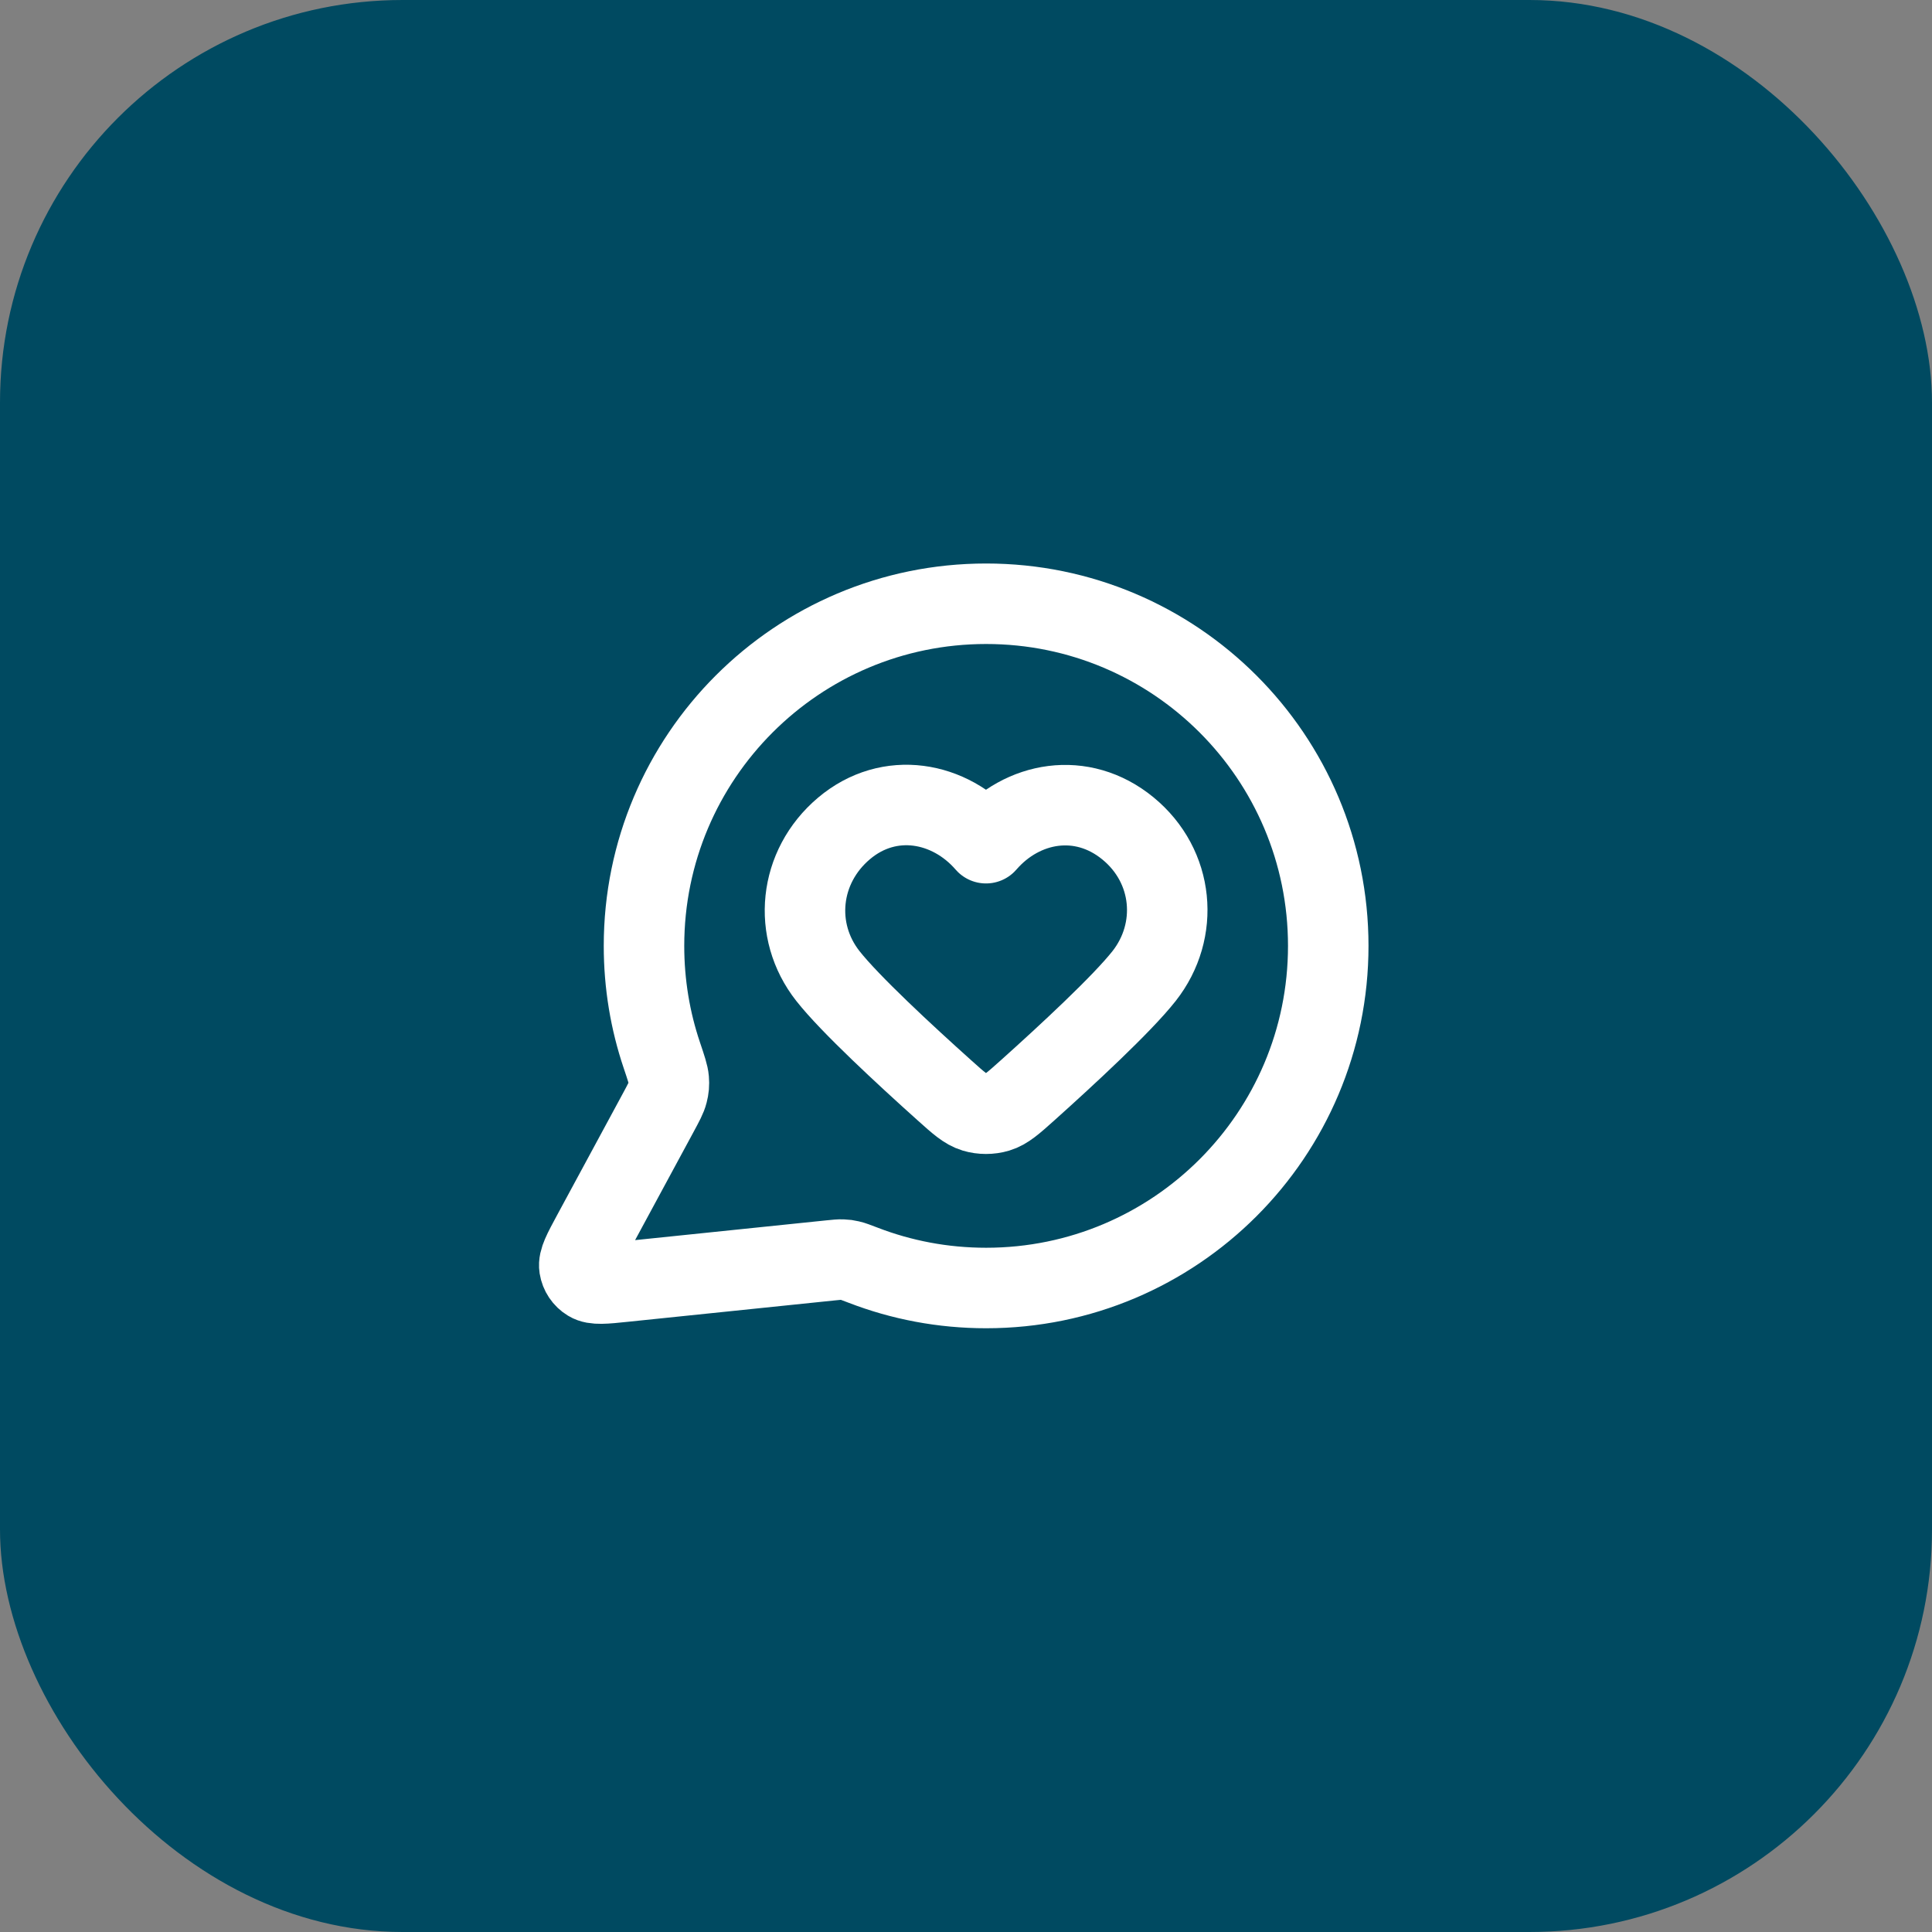
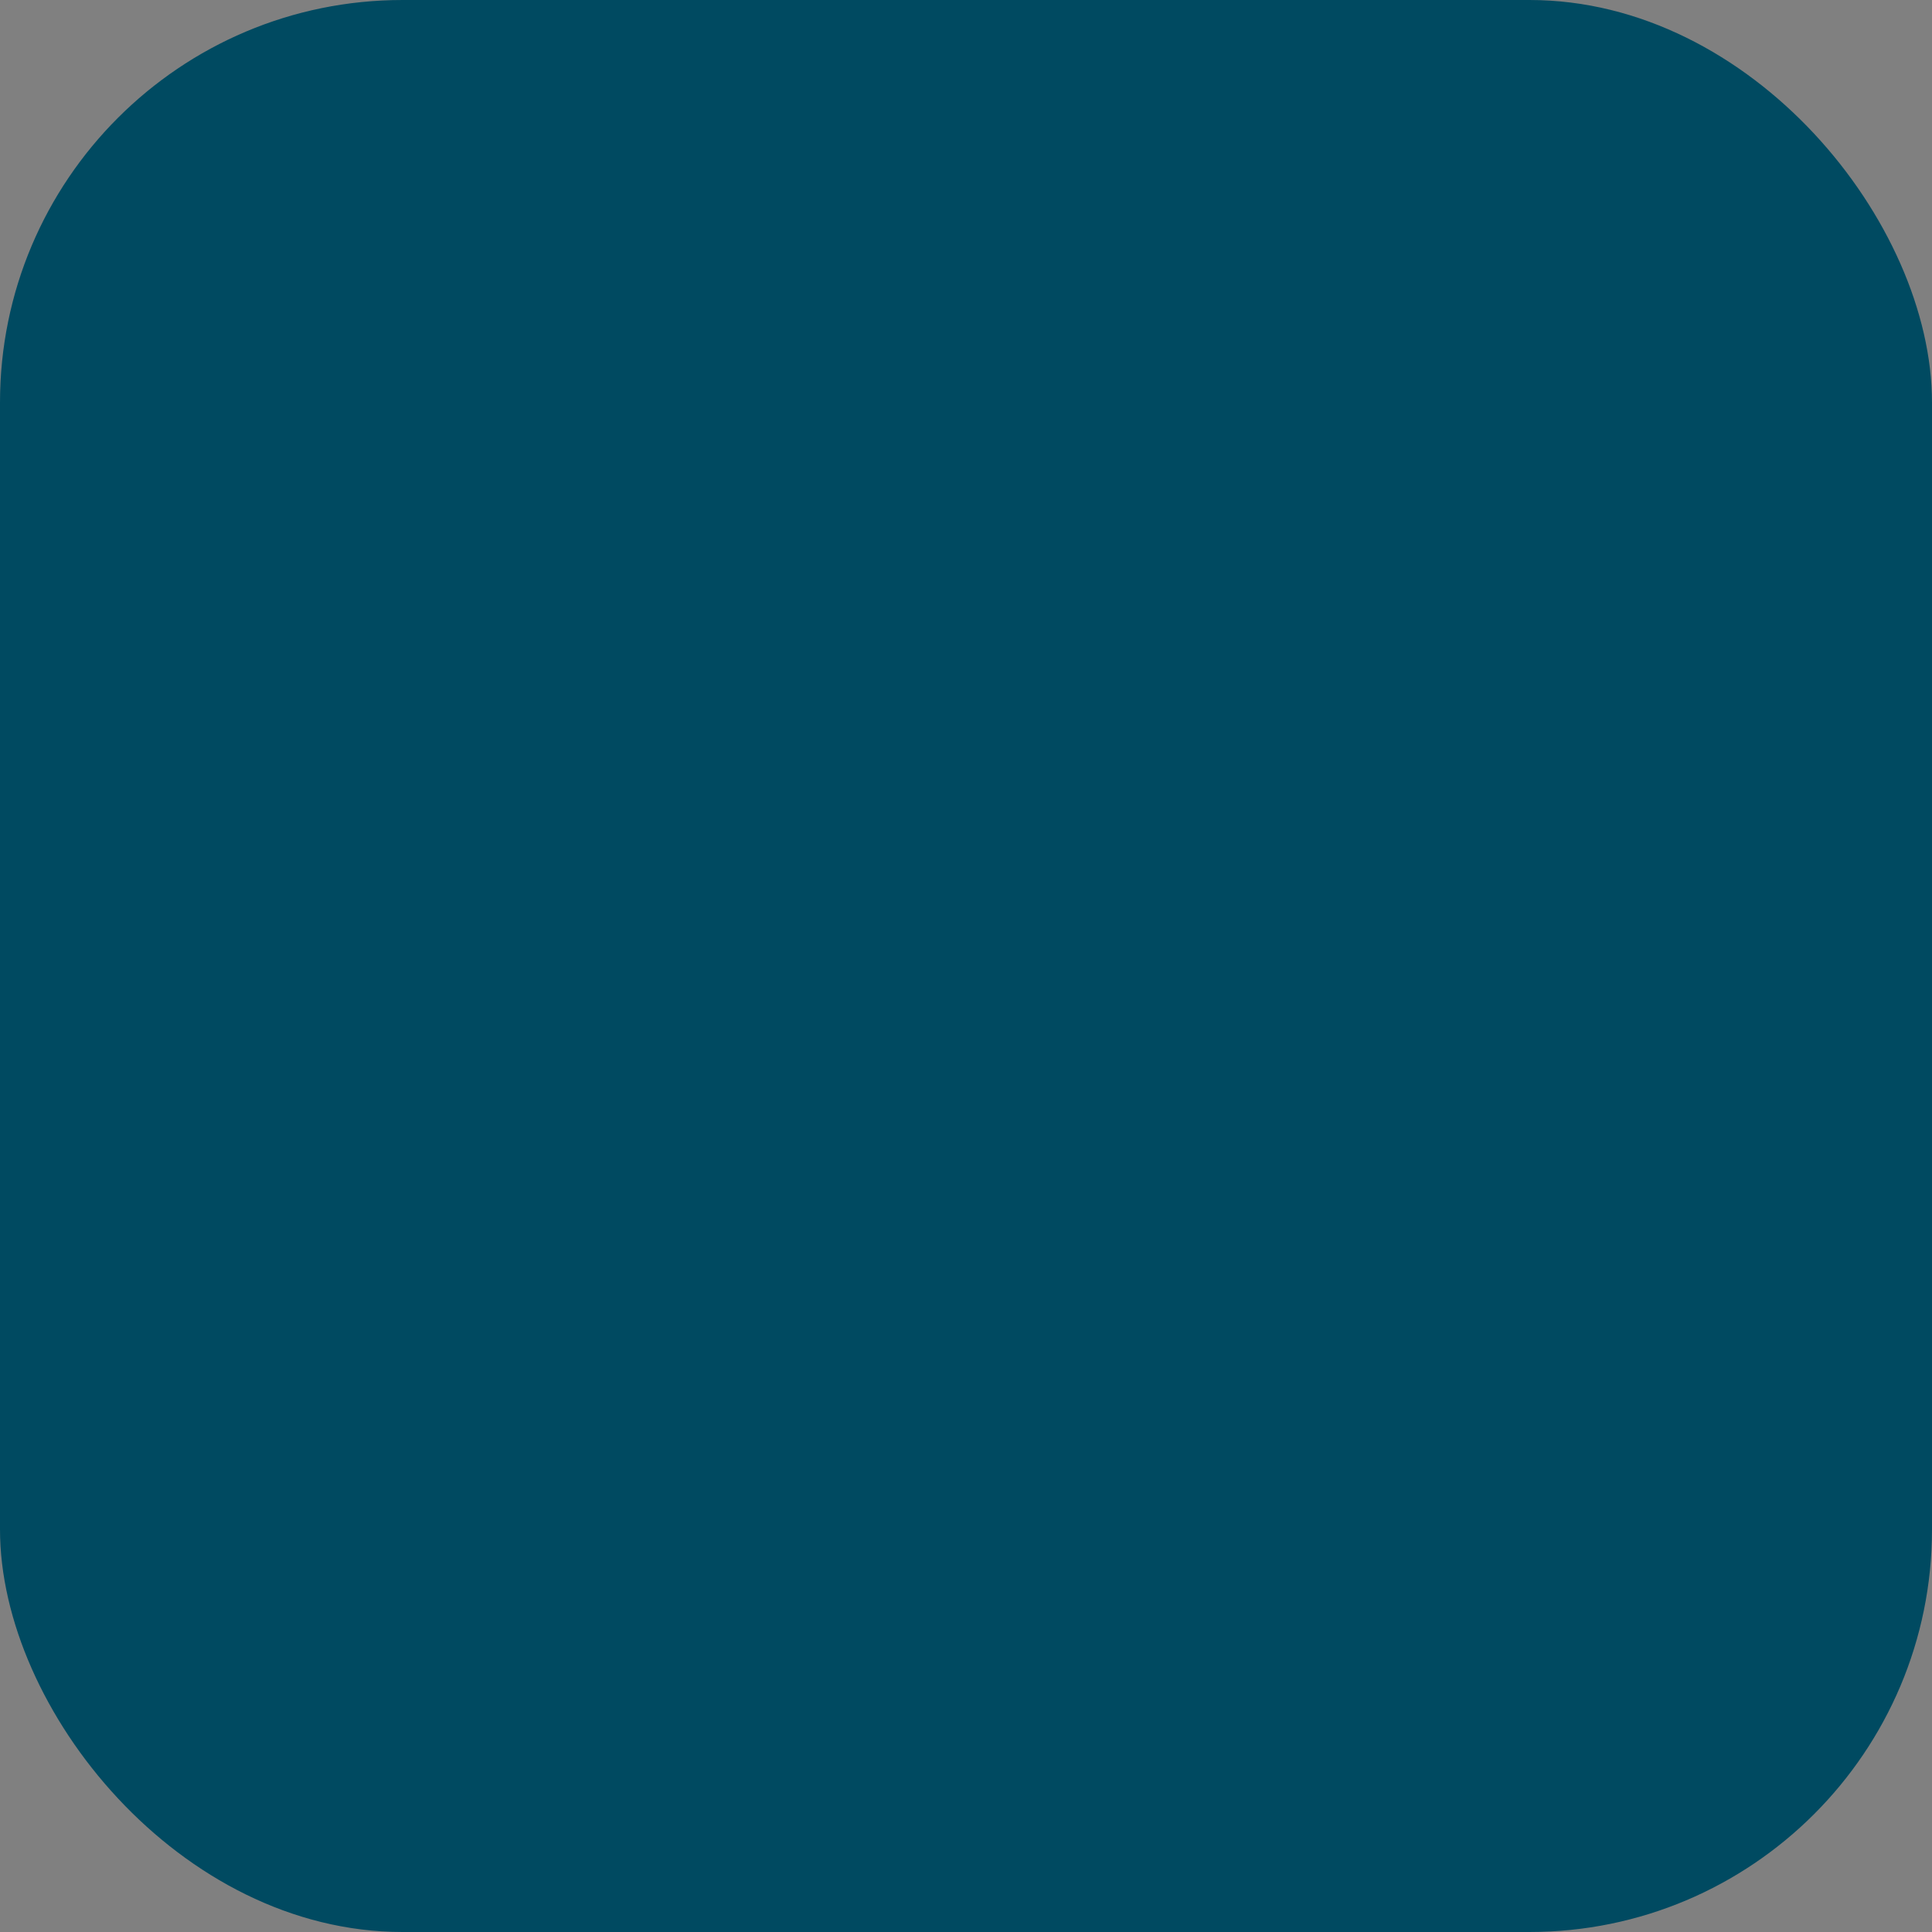
<svg xmlns="http://www.w3.org/2000/svg" width="48" height="48" viewBox="0 0 48 48" fill="none">
  <rect x="0" y="0" width="48" height="48" fill="#808080" stroke="none" />
  <rect width="48" height="48" rx="10" fill="#004A61" />
-   <path d="M33 23.5C33 28.194 29.194 32 24.5 32C23.423 32 22.393 31.8 21.445 31.434C21.271 31.368 21.185 31.334 21.116 31.319C21.048 31.303 20.999 31.296 20.93 31.294C20.859 31.291 20.781 31.299 20.626 31.315L15.505 31.844C15.017 31.895 14.773 31.92 14.629 31.832C14.503 31.756 14.418 31.628 14.395 31.483C14.369 31.316 14.486 31.1 14.719 30.668L16.355 27.641C16.489 27.392 16.557 27.267 16.587 27.147C16.617 27.029 16.625 26.943 16.615 26.821C16.605 26.698 16.551 26.538 16.443 26.217C16.155 25.364 16 24.45 16 23.5C16 18.806 19.805 15 24.5 15C29.194 15 33 18.806 33 23.5Z" stroke="white" stroke-width="2" stroke-linecap="round" stroke-linejoin="round" />
-   <path fill-rule="evenodd" clip-rule="evenodd" d="M24.497 20.949C23.597 19.91 22.096 19.631 20.969 20.582C19.842 21.534 19.683 23.124 20.569 24.249C21.117 24.946 22.494 26.219 23.462 27.087C23.817 27.406 23.995 27.565 24.208 27.629C24.391 27.684 24.602 27.684 24.785 27.629C24.998 27.565 25.176 27.406 25.532 27.087C26.5 26.219 27.876 24.946 28.425 24.249C29.31 23.124 29.171 21.523 28.024 20.582C26.877 19.641 25.396 19.91 24.497 20.949Z" stroke="white" stroke-width="2" stroke-linecap="round" stroke-linejoin="round" />
</svg>